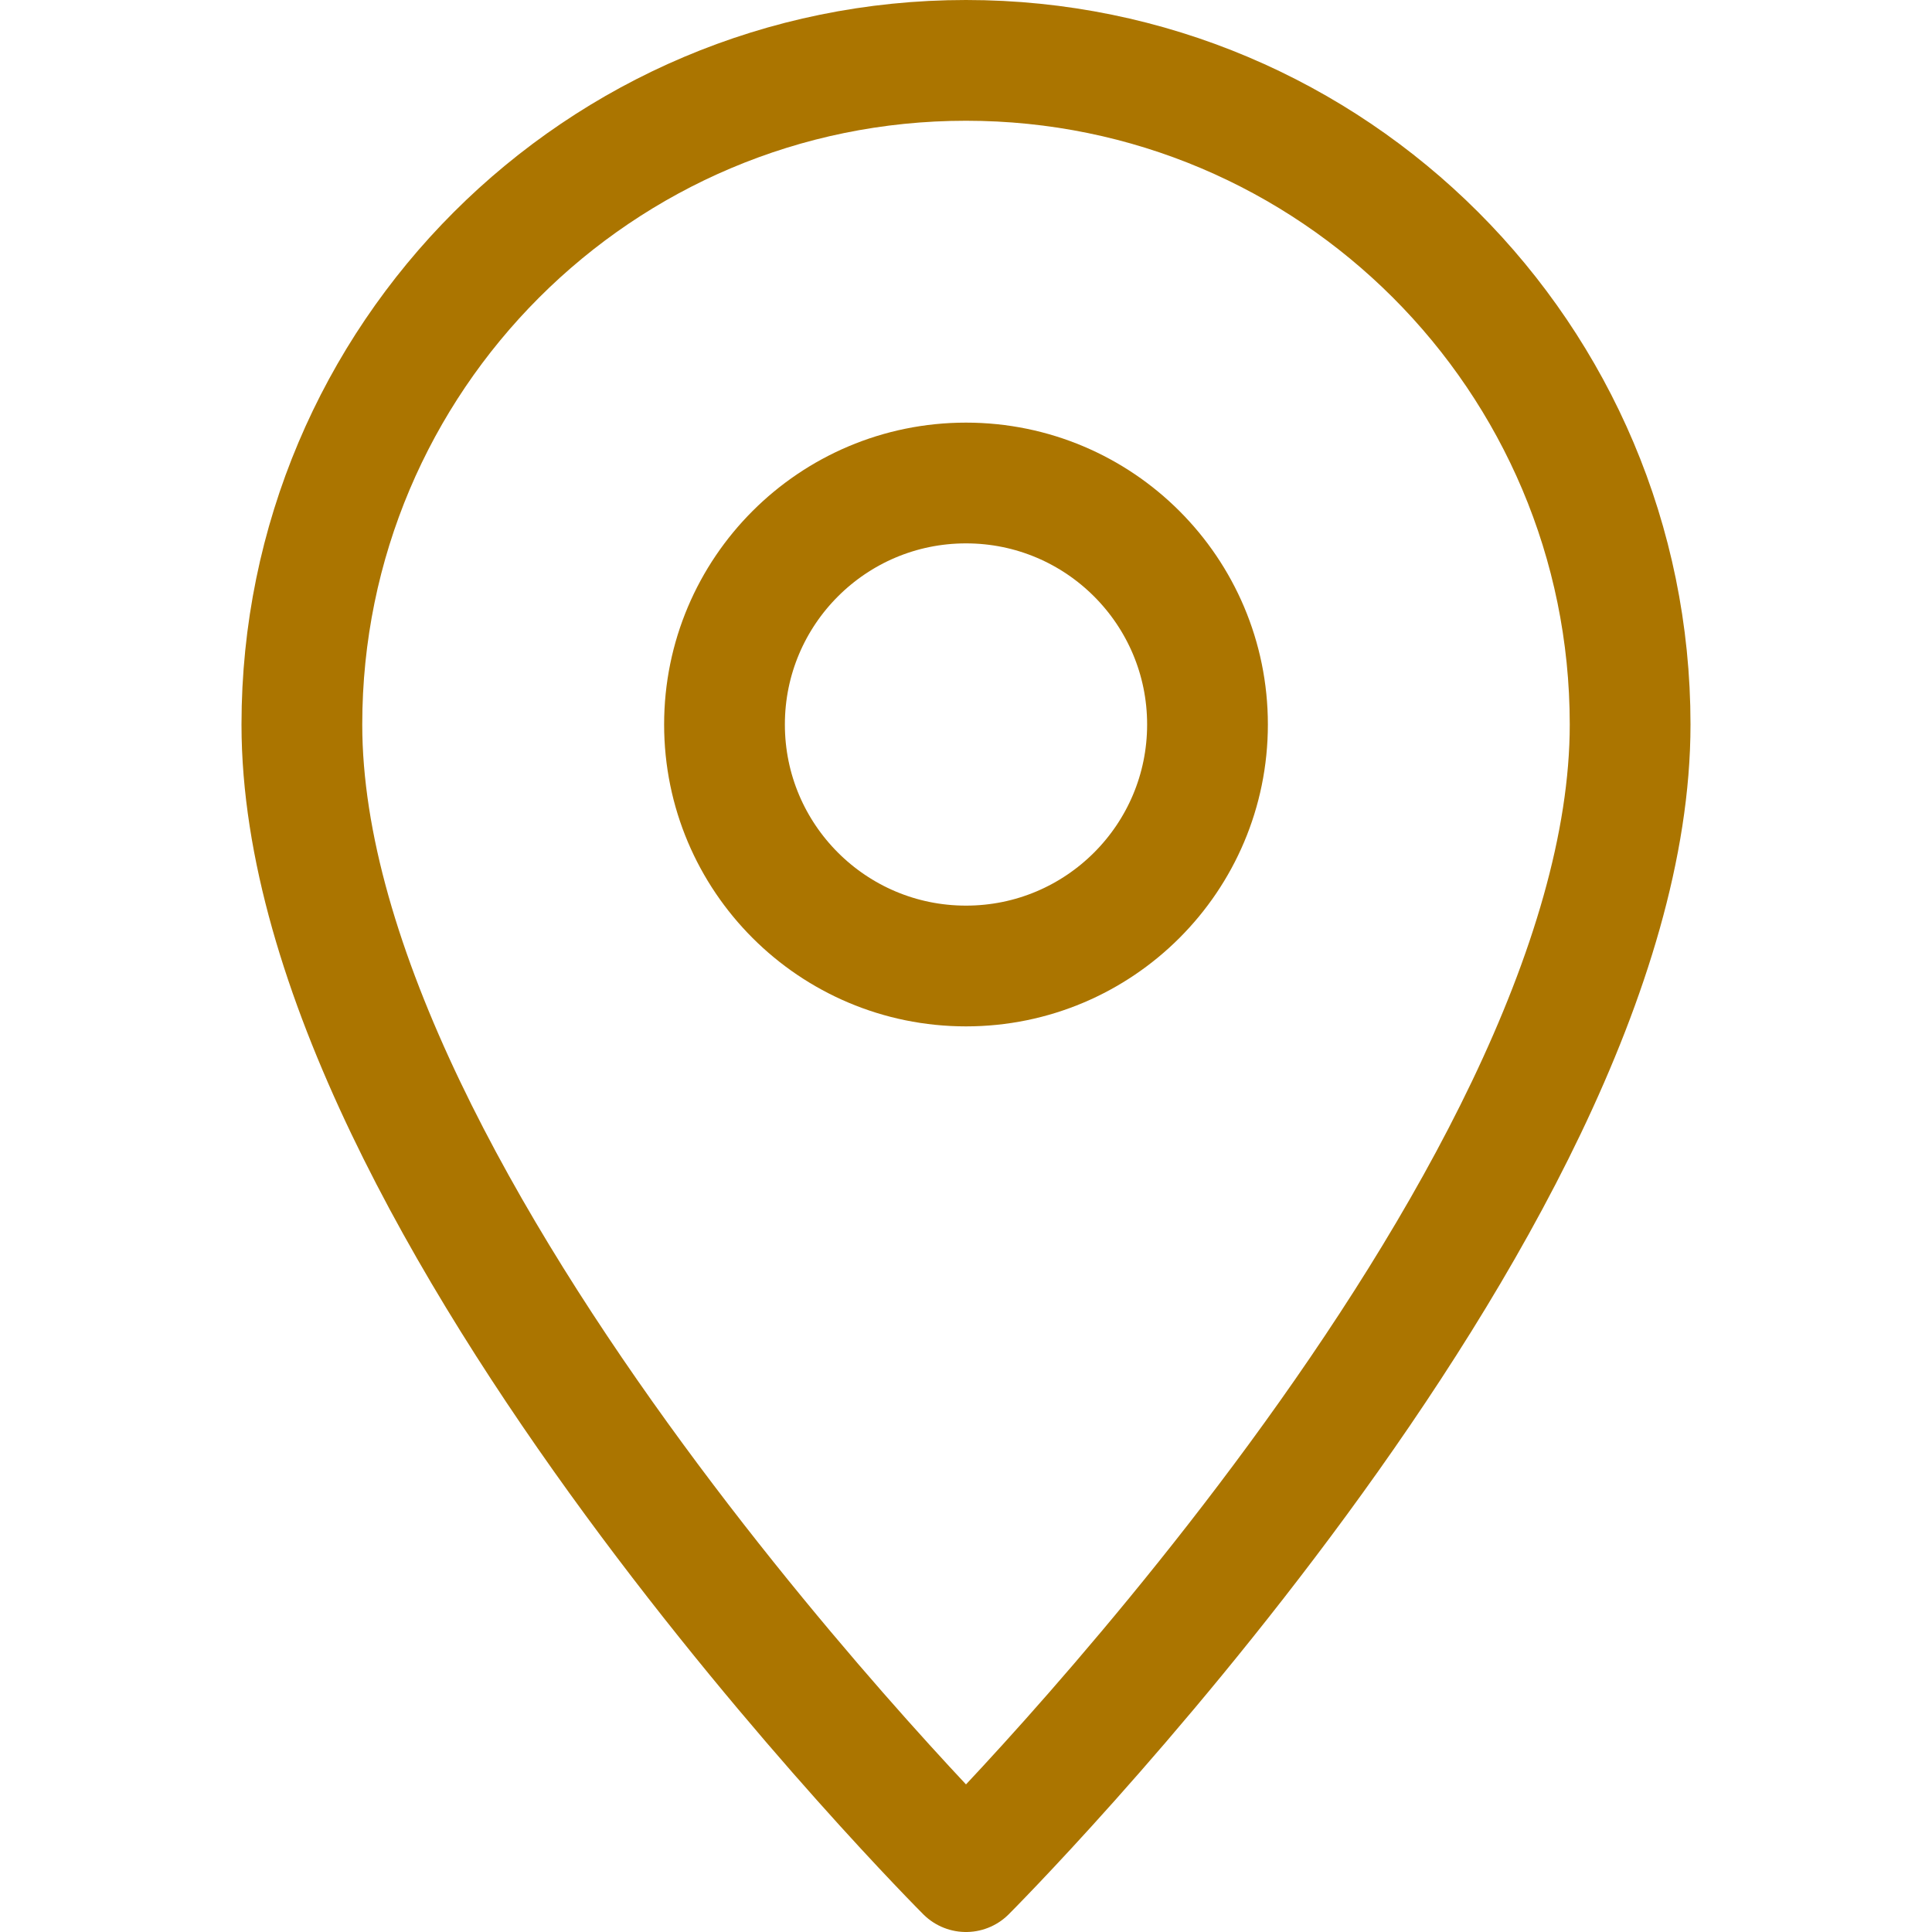
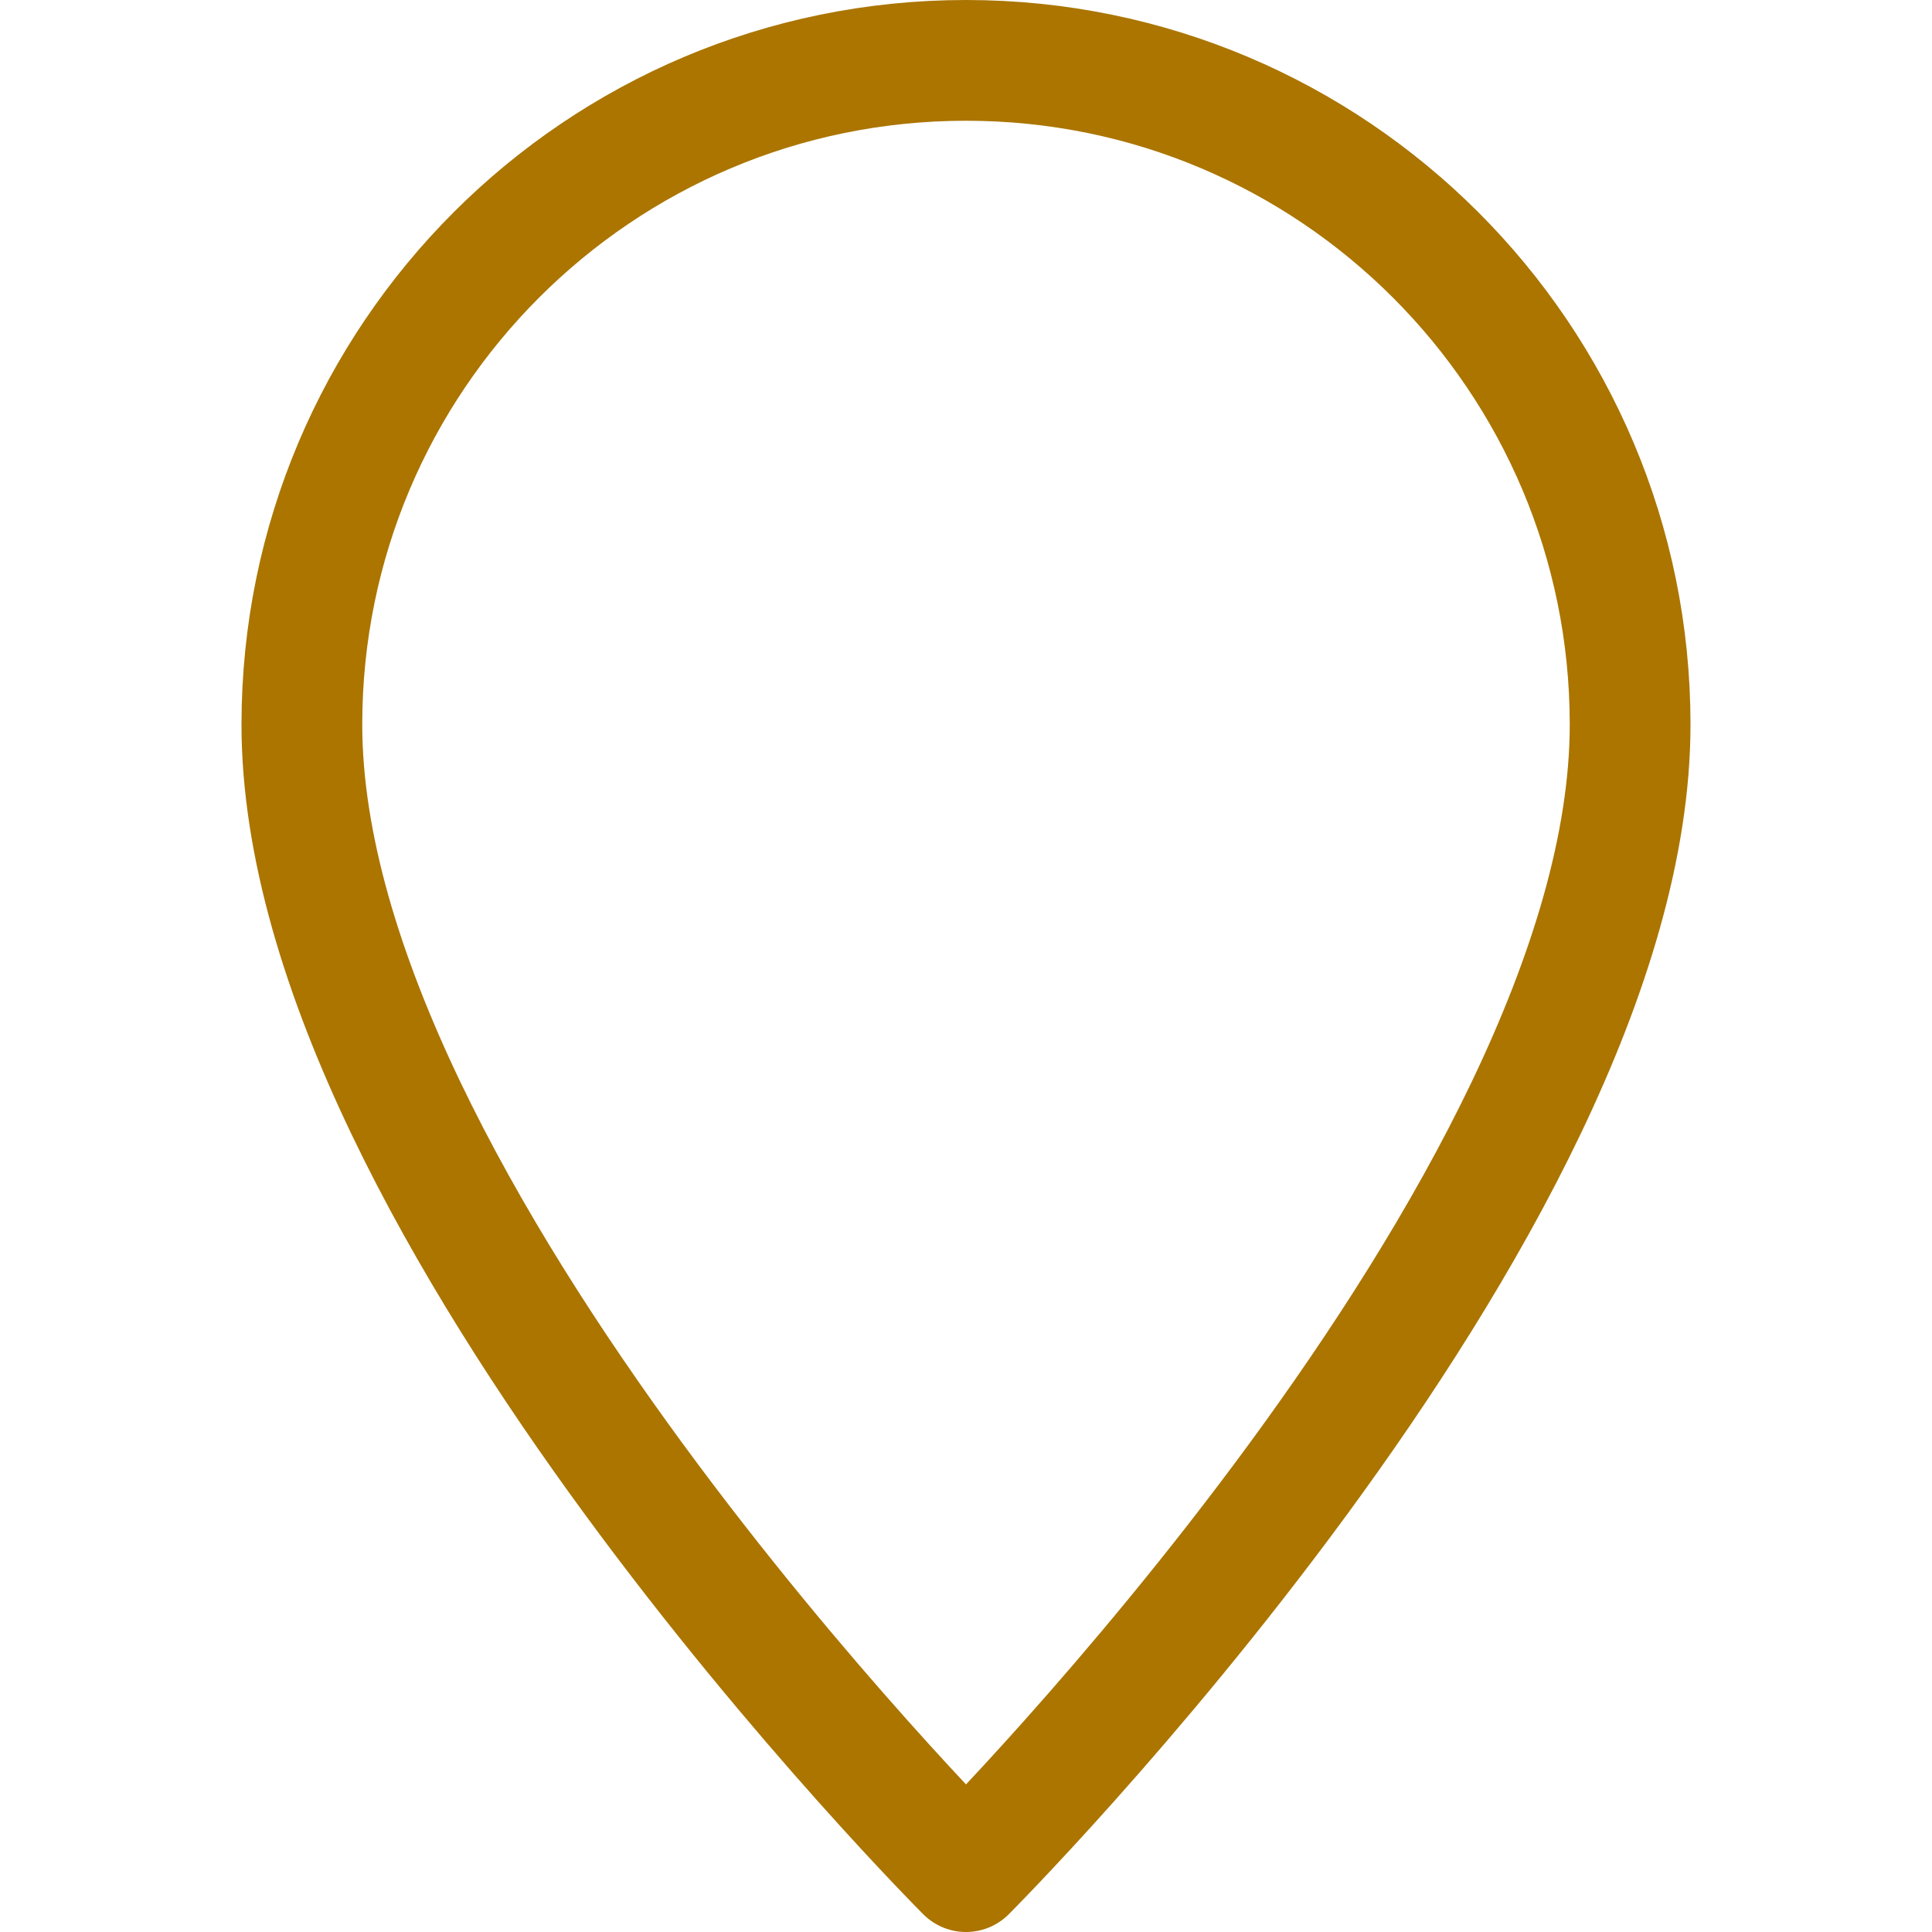
<svg xmlns="http://www.w3.org/2000/svg" id="SvgjsSvg1001" width="288" height="288" version="1.1">
  <defs id="SvgjsDefs1002" />
  <g id="SvgjsG1008">
    <svg enable-background="new 0 0 32 32" viewBox="0 0 32 32" width="288" height="288">
      <path fill="none" stroke="#ab7500" stroke-linejoin="round" stroke-miterlimit="10" stroke-width="2" d="M27,12   c0-6.075-4.925-11-11-11S5,5.925,5,12c0,8,11,19,11,19S27,20,27,12z" class="colorStroke000 svgStroke" />
-       <circle cx="16" cy="12" r="4" fill="none" stroke="#ab7500" stroke-linejoin="round" stroke-miterlimit="10" stroke-width="2" class="colorStroke000 svgStroke" />
    </svg>
  </g>
</svg>